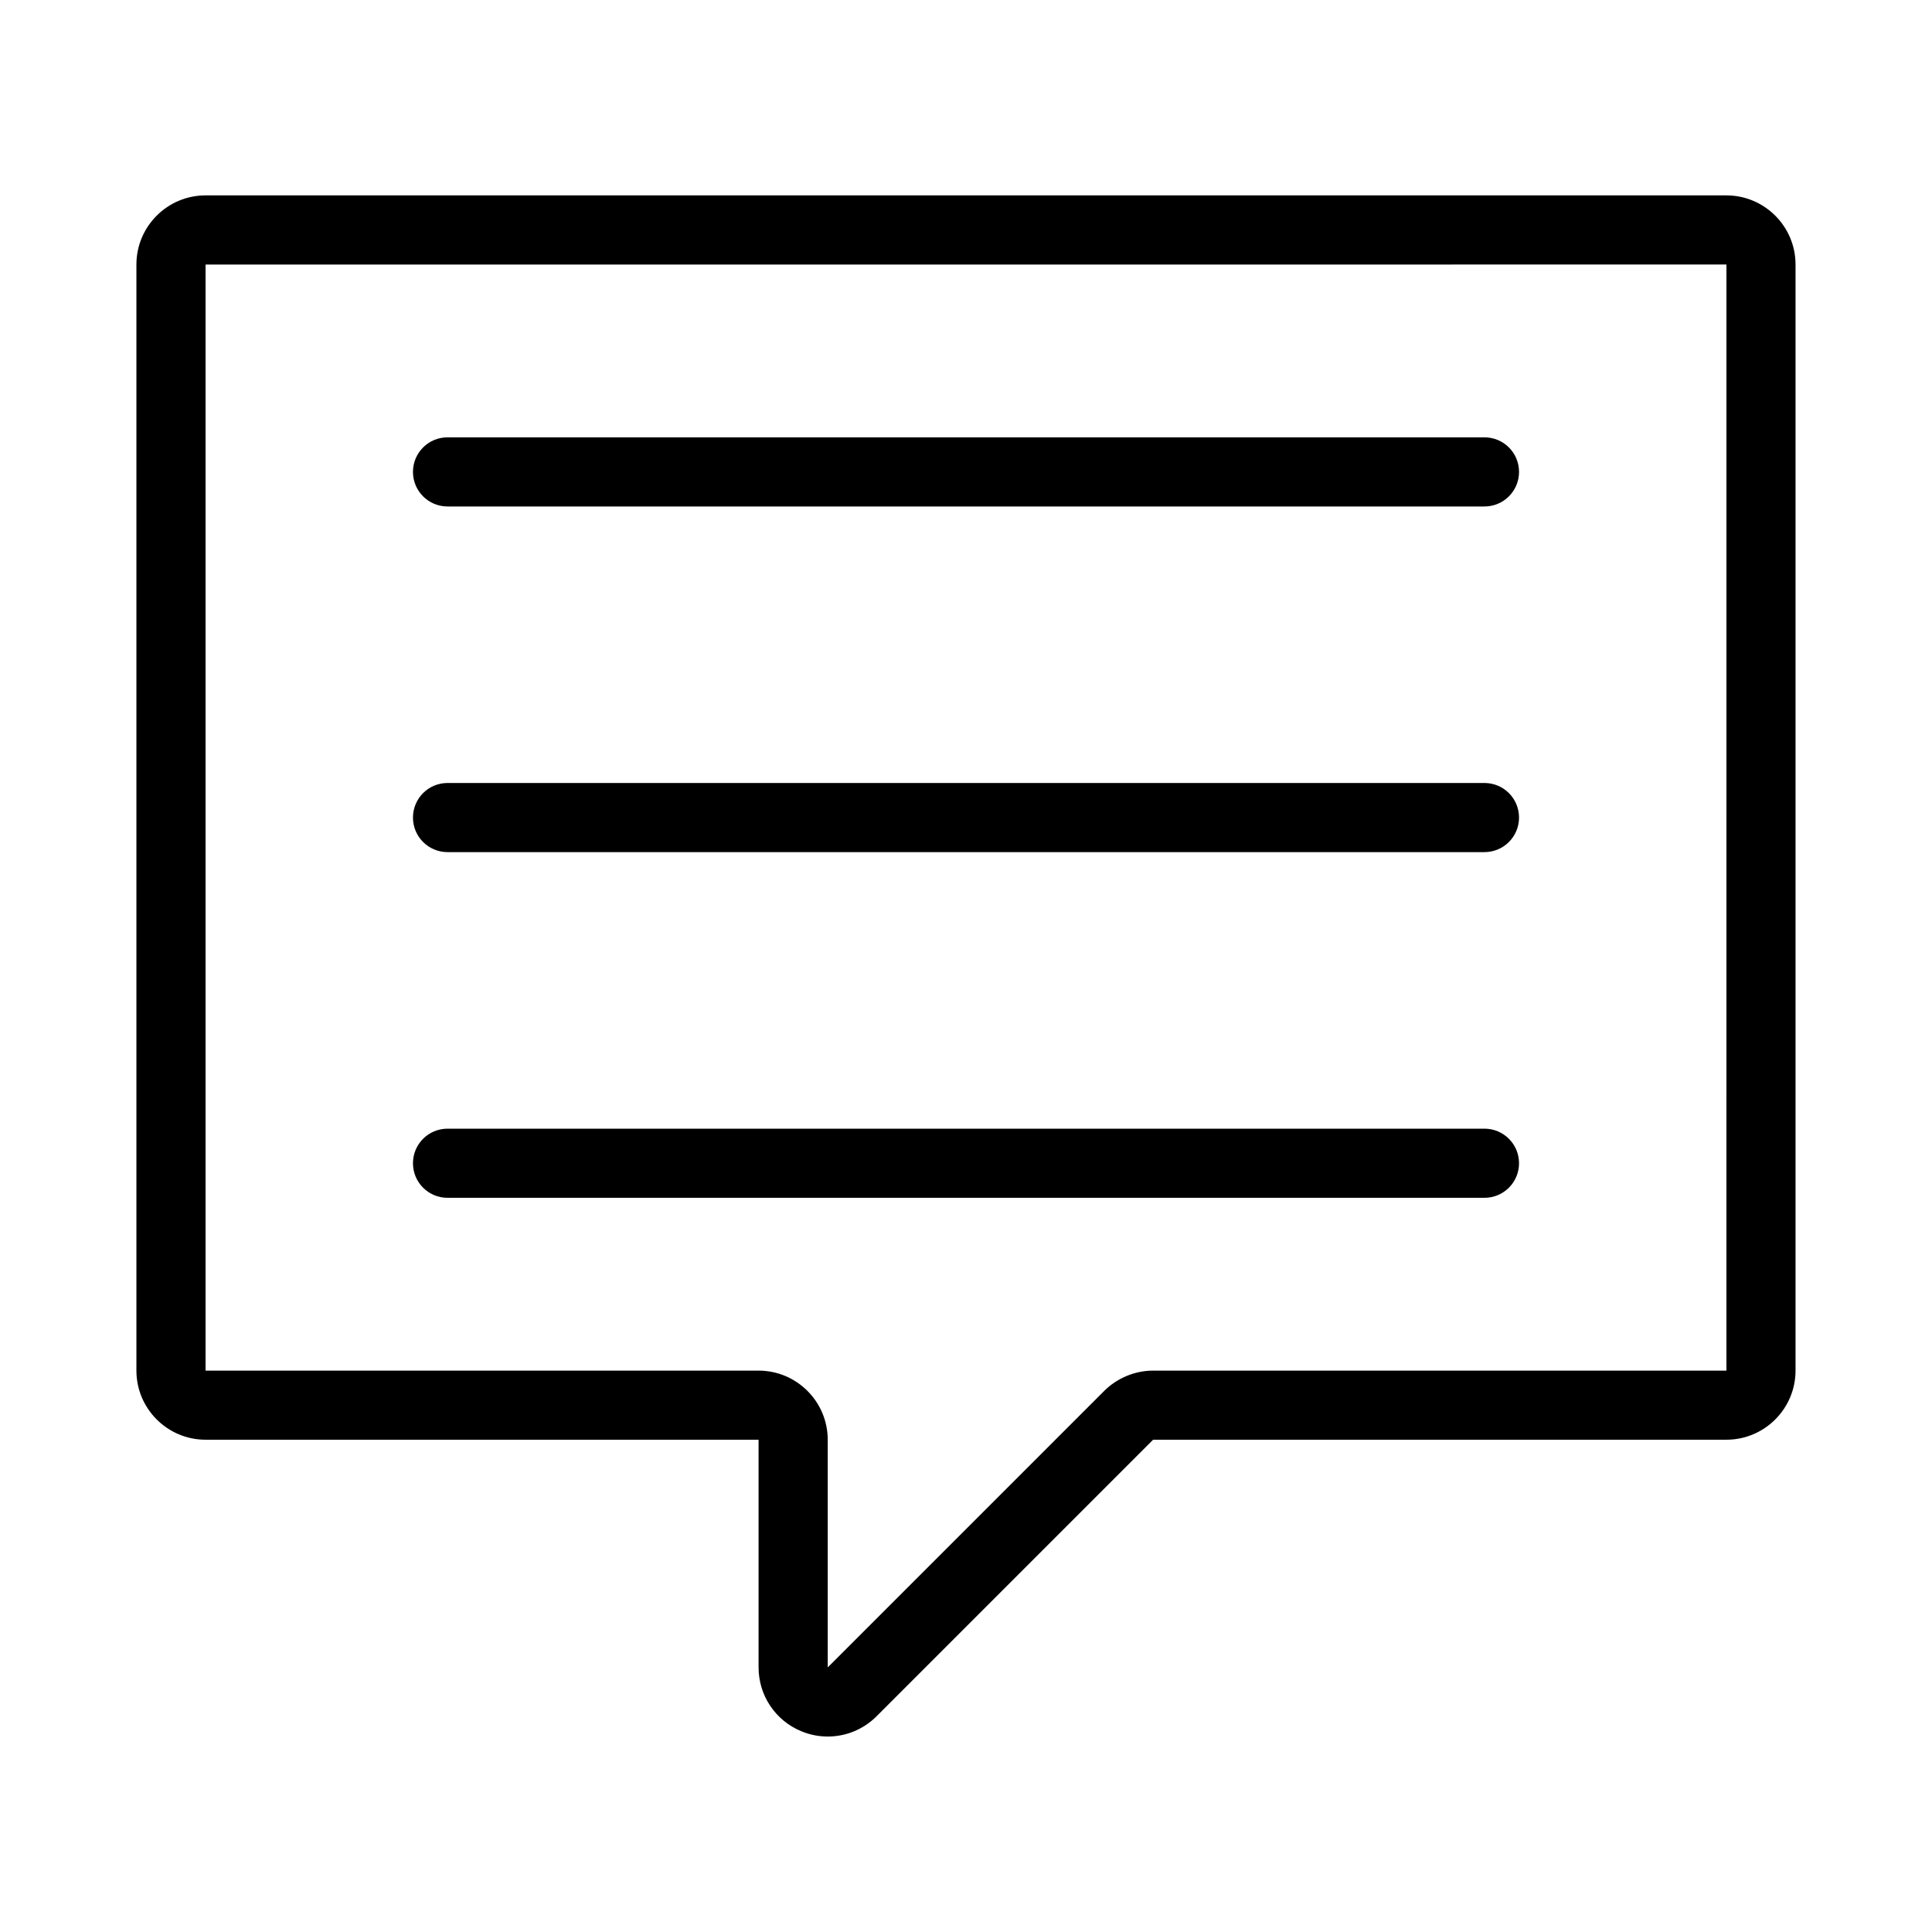
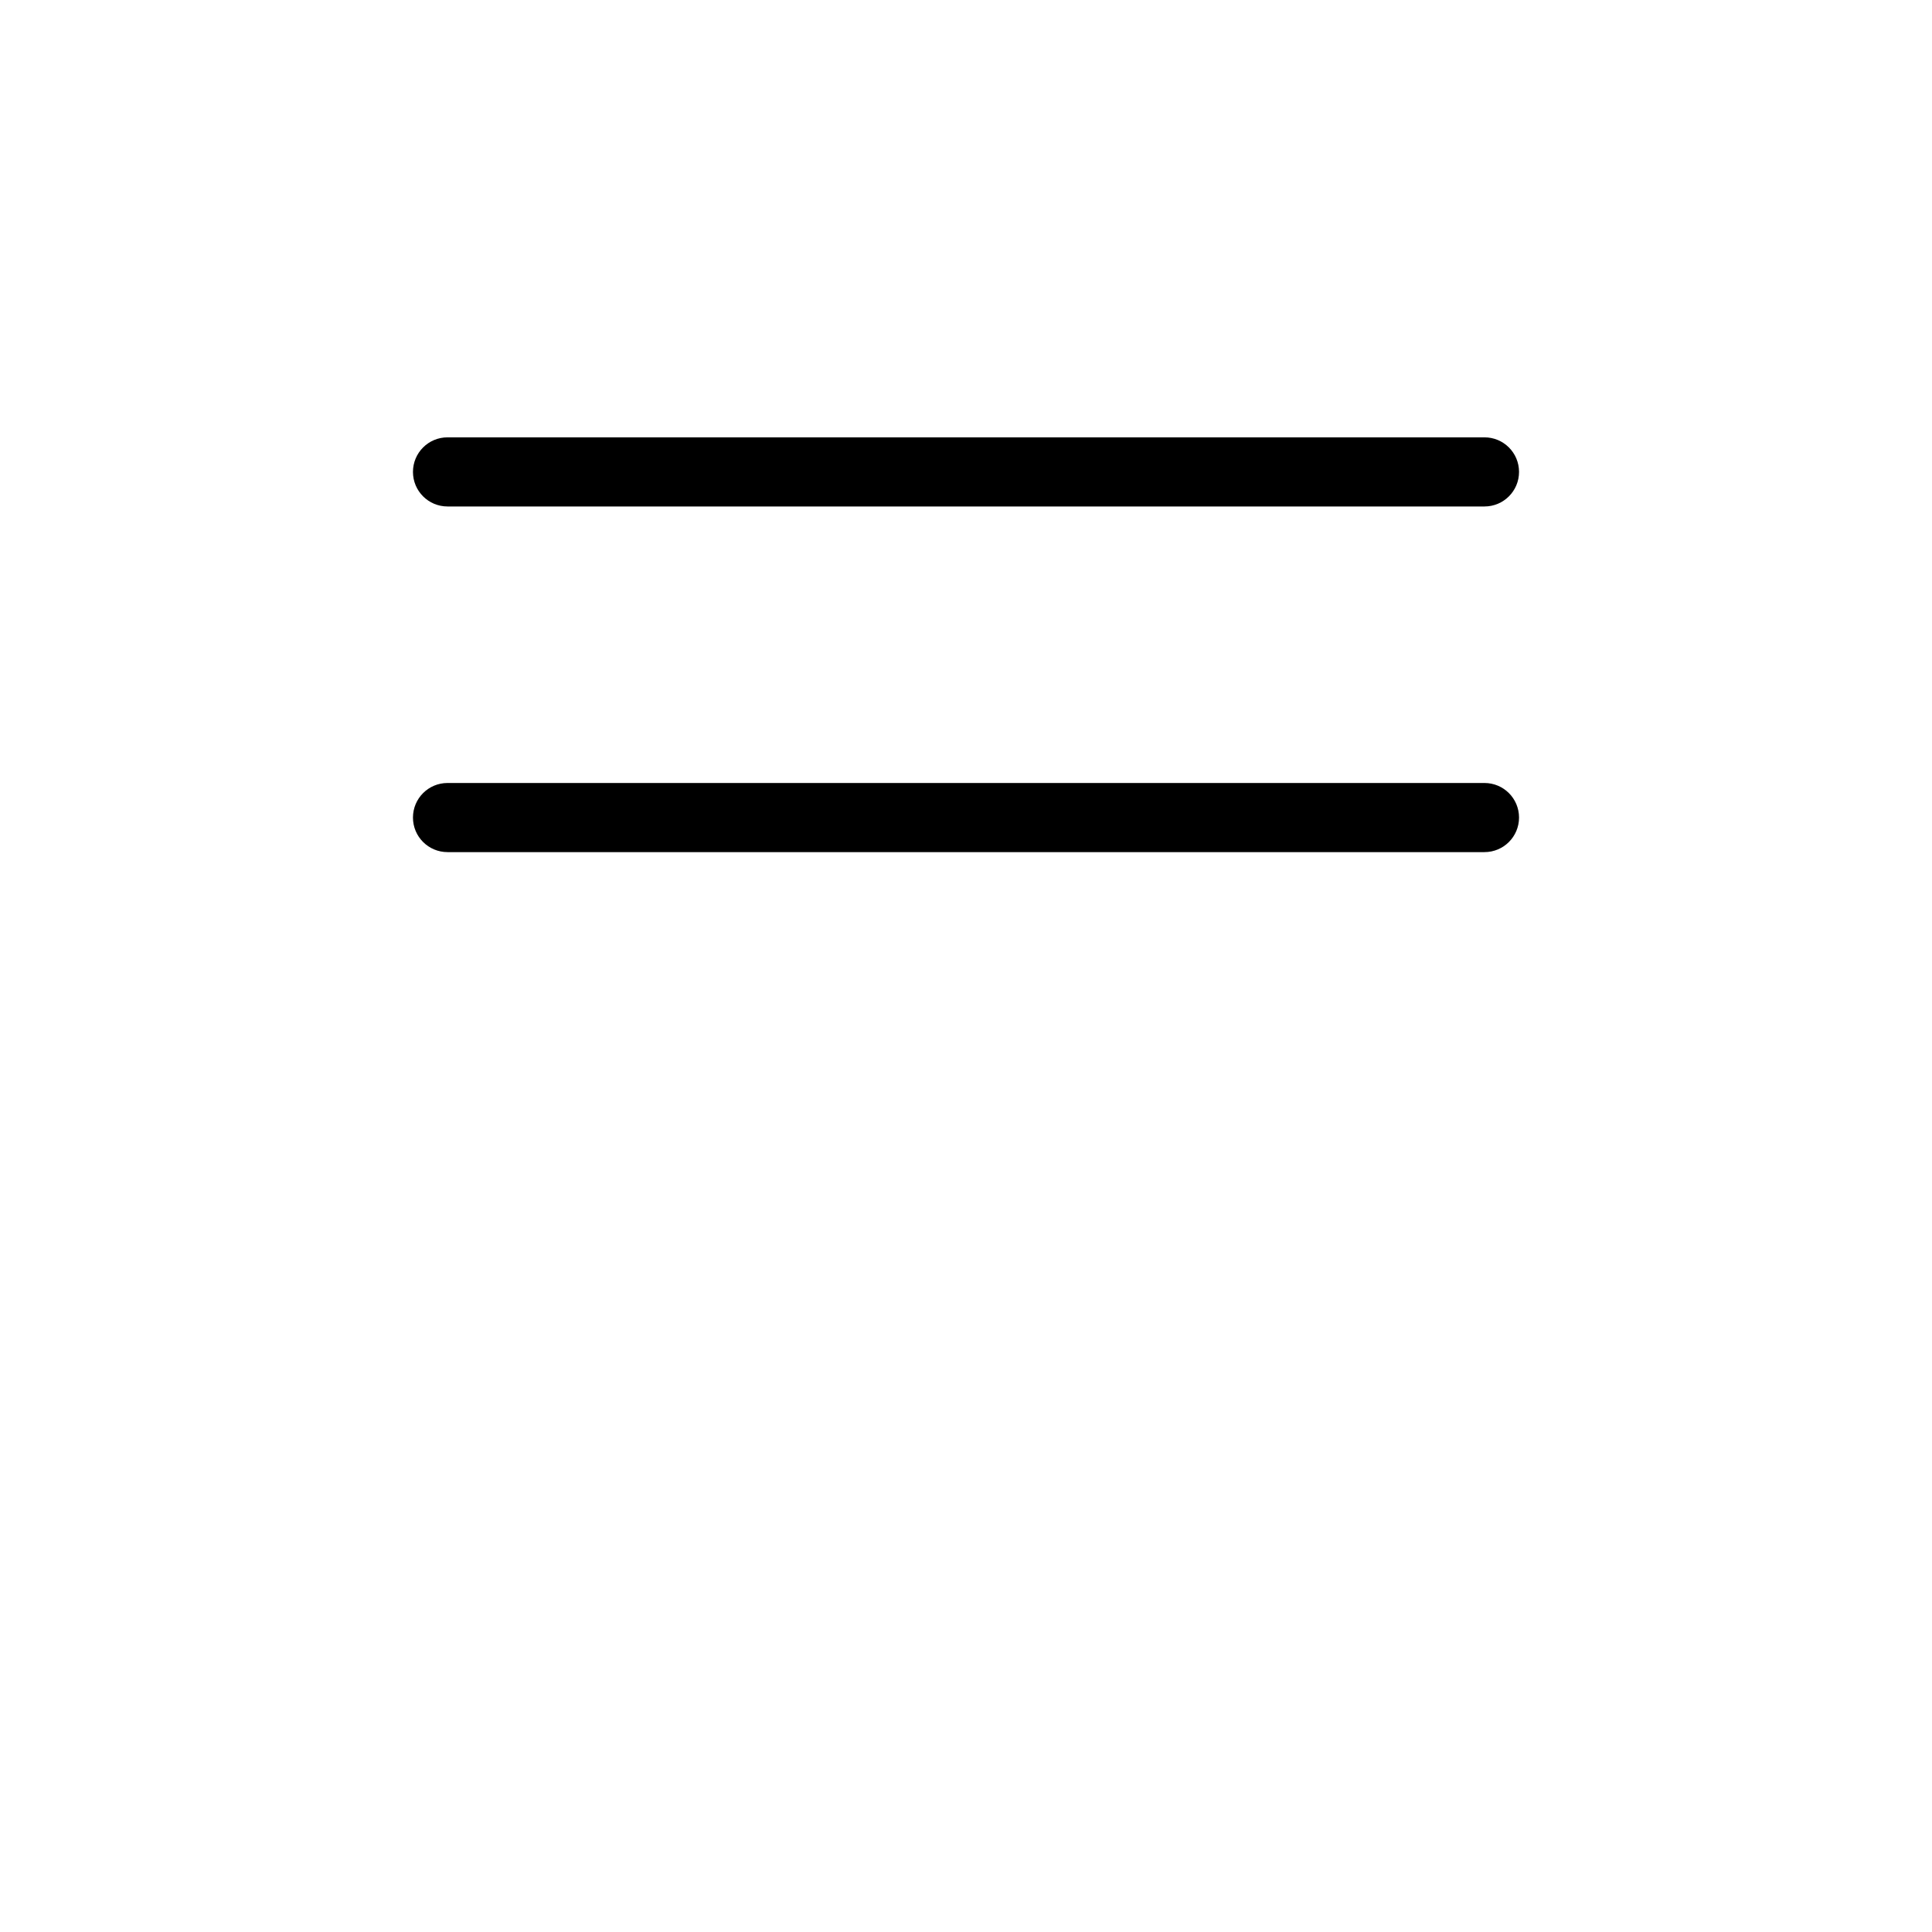
<svg xmlns="http://www.w3.org/2000/svg" fill="#000000" width="800px" height="800px" version="1.1" viewBox="144 144 512 512">
  <g>
-     <path d="m601.52 195.78h-403.05c-10.098 0-18.32 8.223-18.32 18.32v293.12c0 10.098 8.223 18.32 18.32 18.32h146.56v60.328c0 7.434 4.438 14.082 11.309 16.926 2.281 0.949 4.668 1.406 7.031 1.406 4.758 0 9.418-1.859 12.934-5.375l73.281-73.281 151.93-0.004c10.098 0 18.32-8.223 18.32-18.32v-293.12c0-10.098-8.223-18.32-18.32-18.32zm0 311.45h-151.93c-4.82 0-9.543 1.961-12.953 5.367l-73.281 73.281v-60.328c0-10.098-8.223-18.32-18.32-18.32h-146.56v-293.12l403.05-0.008z" />
    <path d="m262.6 278.22h274.8c5.062 0 9.16-4.098 9.16-9.16s-4.098-9.16-9.16-9.16h-274.8c-5.062 0-9.16 4.098-9.16 9.16s4.094 9.16 9.16 9.16z" />
    <path d="m262.6 369.82h274.8c5.062 0 9.16-4.098 9.16-9.16s-4.098-9.16-9.16-9.16h-274.8c-5.062 0-9.16 4.098-9.16 9.16s4.094 9.16 9.16 9.16z" />
-     <path d="m262.6 461.43h274.8c5.062 0 9.16-4.098 9.16-9.16s-4.098-9.16-9.16-9.16h-274.8c-5.062 0-9.16 4.098-9.16 9.16 0 5.066 4.094 9.16 9.16 9.16z" />
  </g>
</svg>